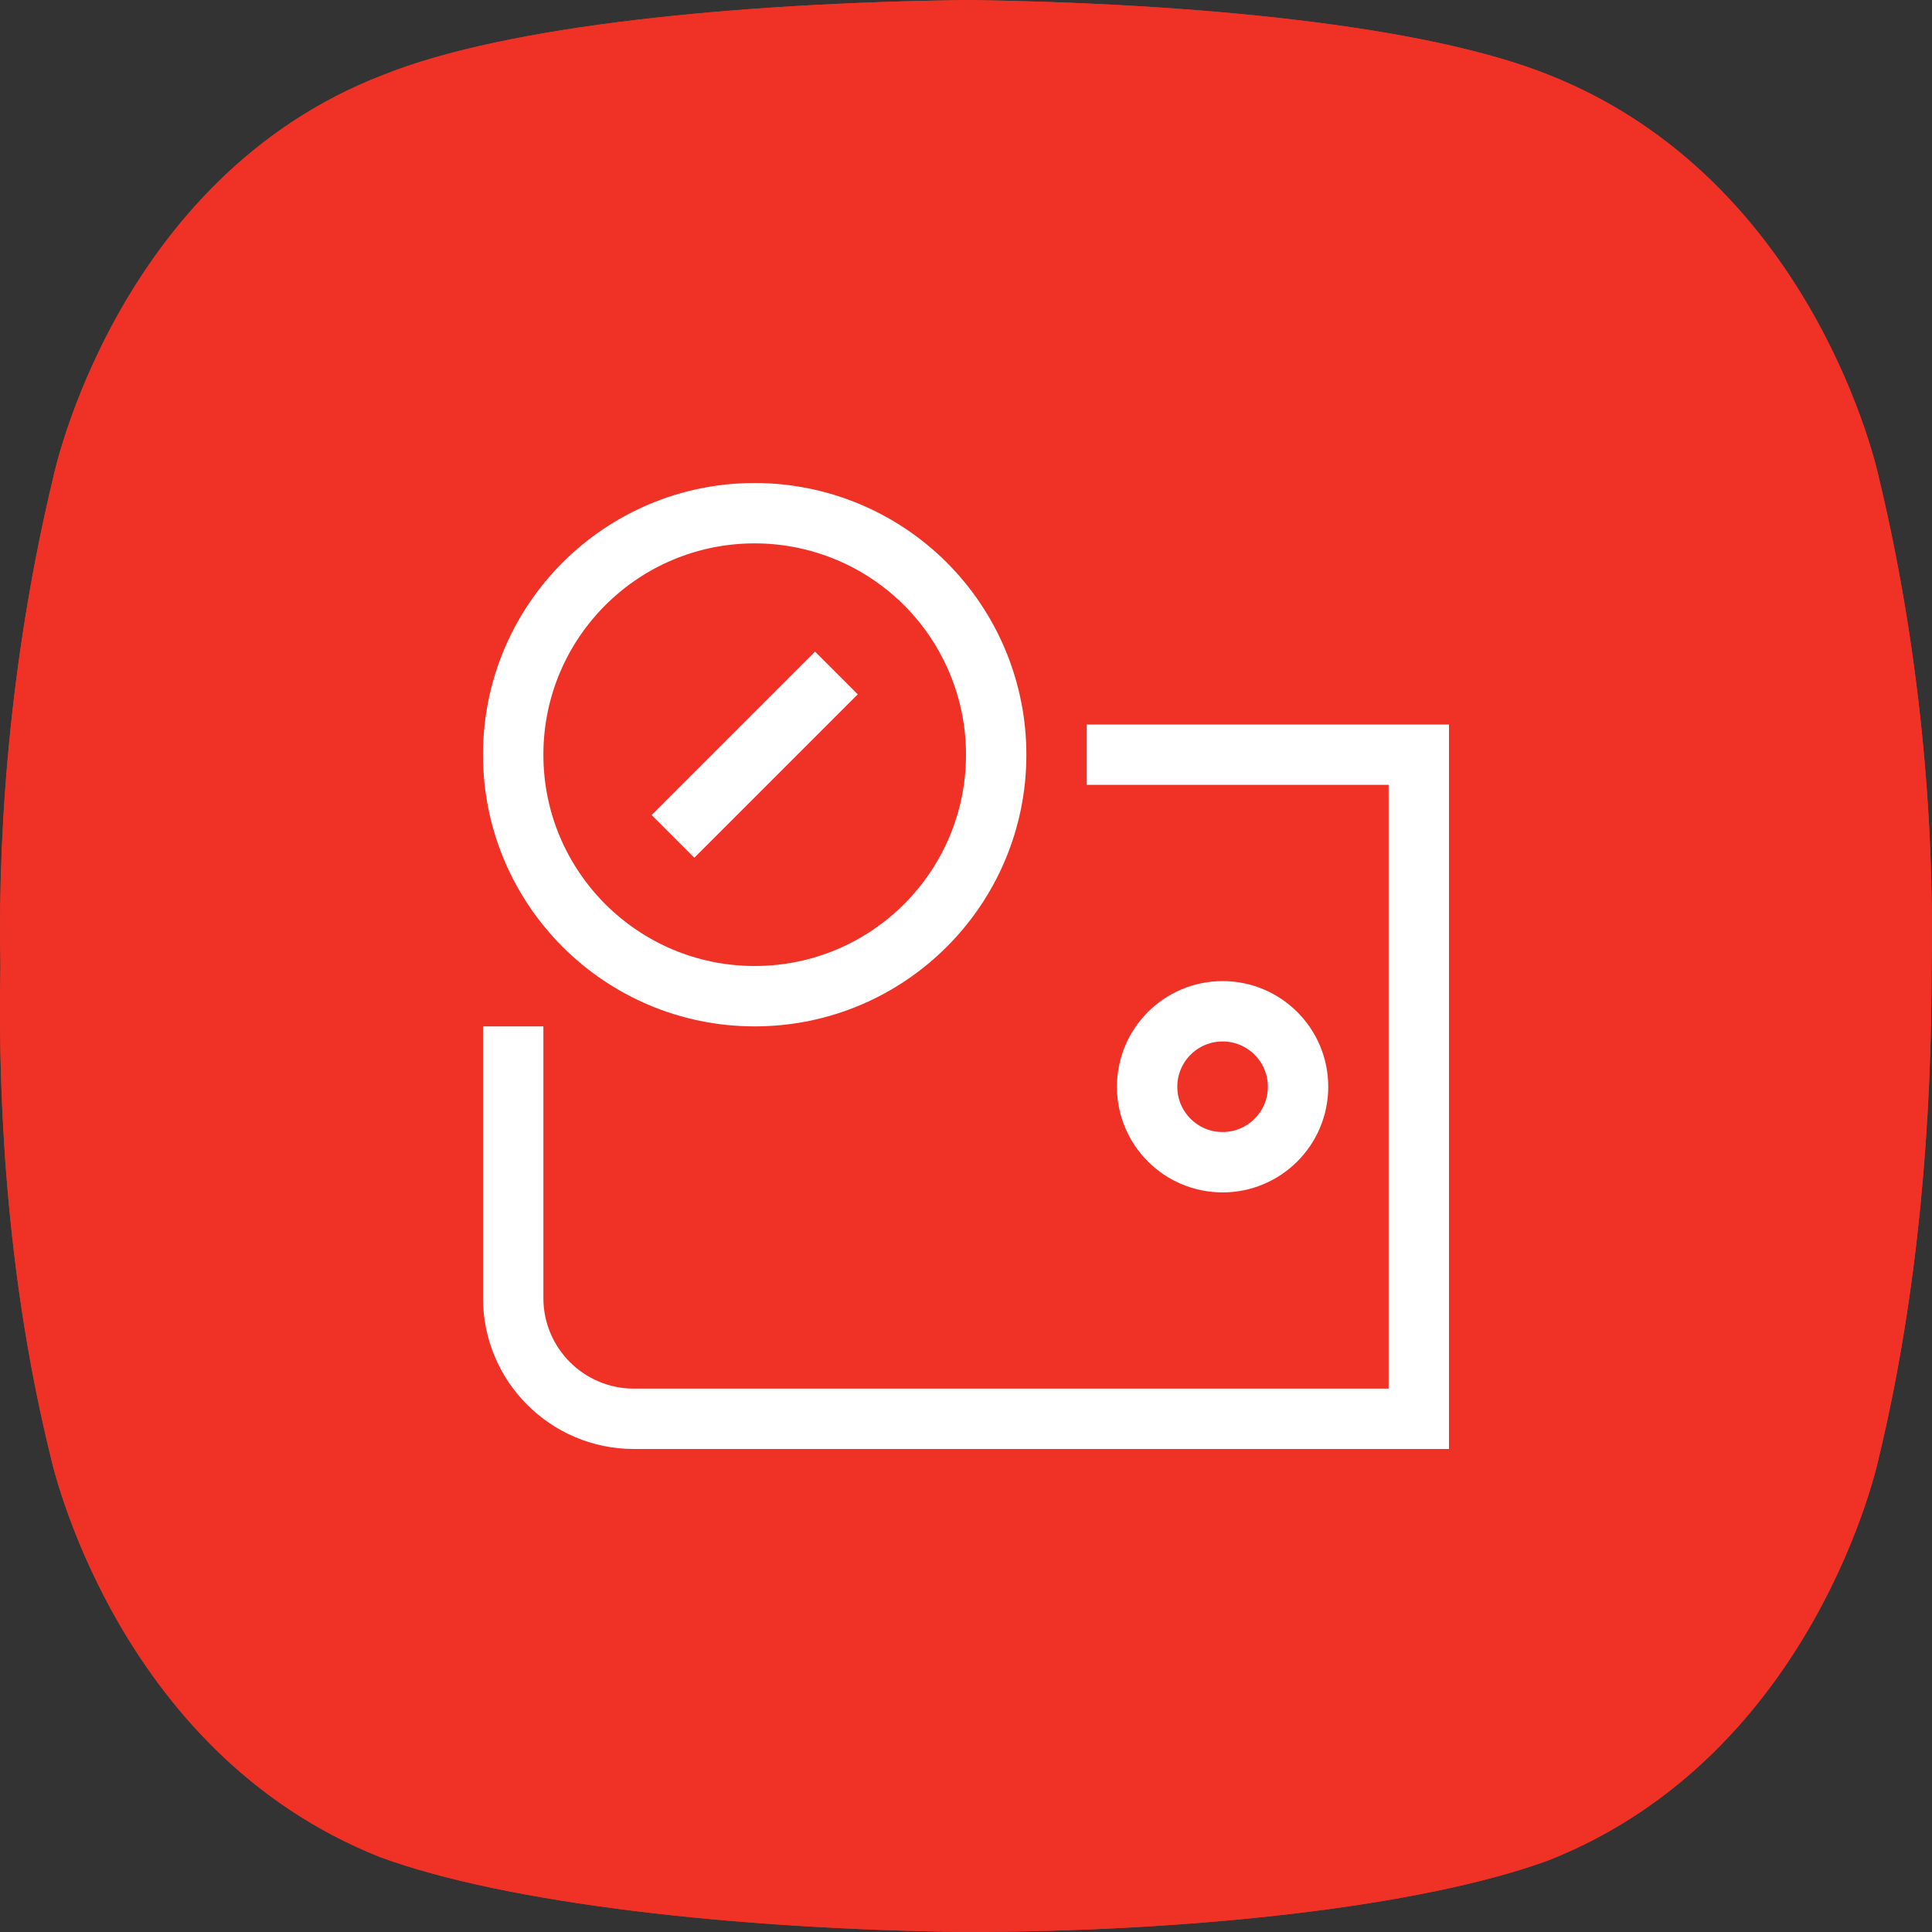
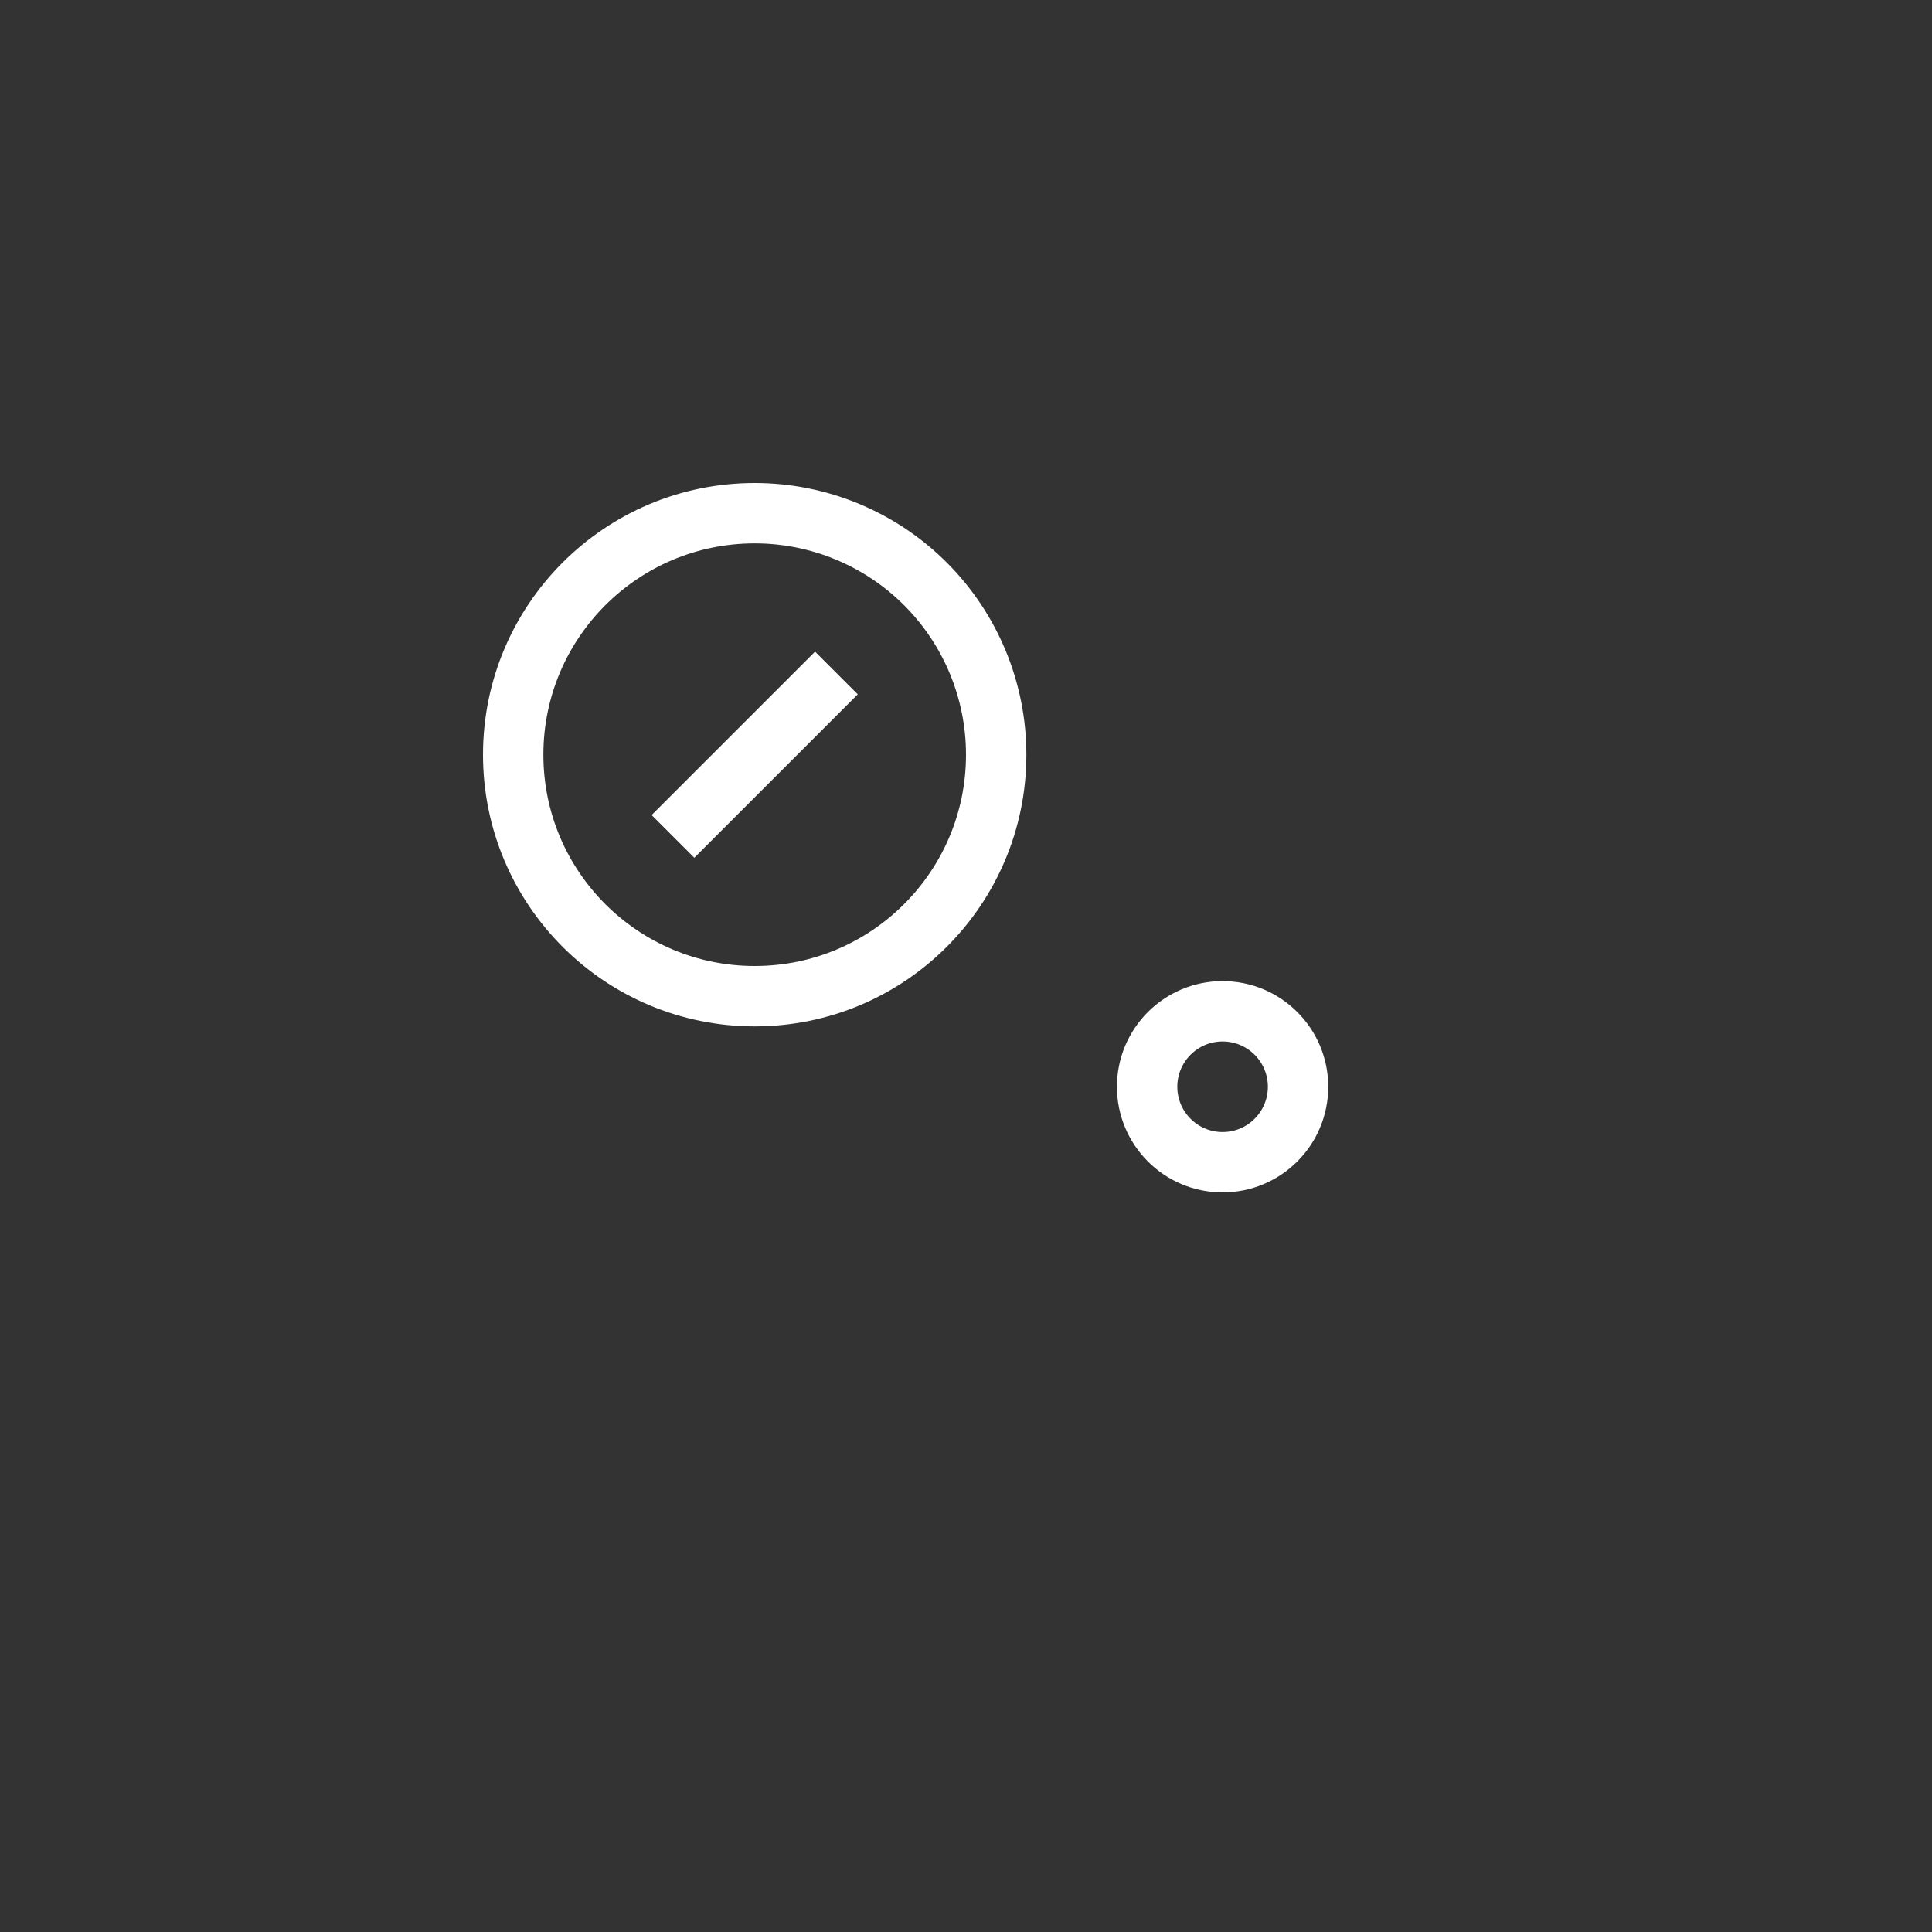
<svg xmlns="http://www.w3.org/2000/svg" xmlns:xlink="http://www.w3.org/1999/xlink" width="64px" height="64px" viewBox="0 0 64 64" version="1.1">
  <rect x="0" y="0" width="64" height="64" fill="#333333" stroke="none" />
  <title>Icon</title>
  <defs>
-     <path d="M62.233,15.794 C62.233,15.794 60.17,5.987 51.296,2.477 C47.169,0.826 39.533,0.103 32.001,0 C24.469,0.103 16.834,0.826 12.706,2.477 C3.833,5.884 1.769,15.794 1.769,15.794 C0.428,21.368 -0.088,27.045 0.015,32 C-0.088,37.058 0.325,42.735 1.666,48.206 C1.666,48.206 3.73,58.013 12.603,61.523 C16.834,63.071 24.366,63.897 31.898,64 C39.43,64 47.066,63.174 51.296,61.626 C60.17,58.116 62.233,48.31 62.233,48.31 C63.574,42.735 63.987,37.058 63.987,32.103 C64.09,27.045 63.574,21.368 62.233,15.794 Z" id="path-1" />
-   </defs>
+     </defs>
  <g id="UI-12" stroke="none" stroke-width="1" fill="none" fill-rule="evenodd">
    <g id="A-Leasing---Promotions---Details" transform="translate(-502, -774)">
      <g id="Условия-лизинга" transform="translate(134, 672)">
        <g id="Group-3" transform="translate(336, 70)">
          <g id="Icon" transform="translate(32, 32)">
            <g id="Path-Copy-11" fill-rule="nonzero" fill="#F03226">
              <use xlink:href="#path-1" />
              <use xlink:href="#path-1" />
            </g>
            <g id="crypto-wallet" transform="translate(17, 17)" stroke="#FFFFFF" stroke-linecap="square" stroke-width="2">
              <circle id="Oval" cx="23.5" cy="19" r="2.5" />
              <path d="M16,8 L16,8 C16,12.418 12.418,16 8,16 C3.582,16 0,12.418 0,8 C0,3.582 3.582,0 8,0 C10.122,0 12.157,0.843 13.657,2.343 C15.157,3.843 16,5.878 16,8 Z" id="Path" />
-               <path d="M20,8 L30,8 L30,30 L4,30 C1.791,30 0,28.209 0,26 L0,18" id="Path" />
              <line x1="10" y1="6" x2="6" y2="10" id="Path" />
            </g>
          </g>
        </g>
      </g>
    </g>
  </g>
</svg>